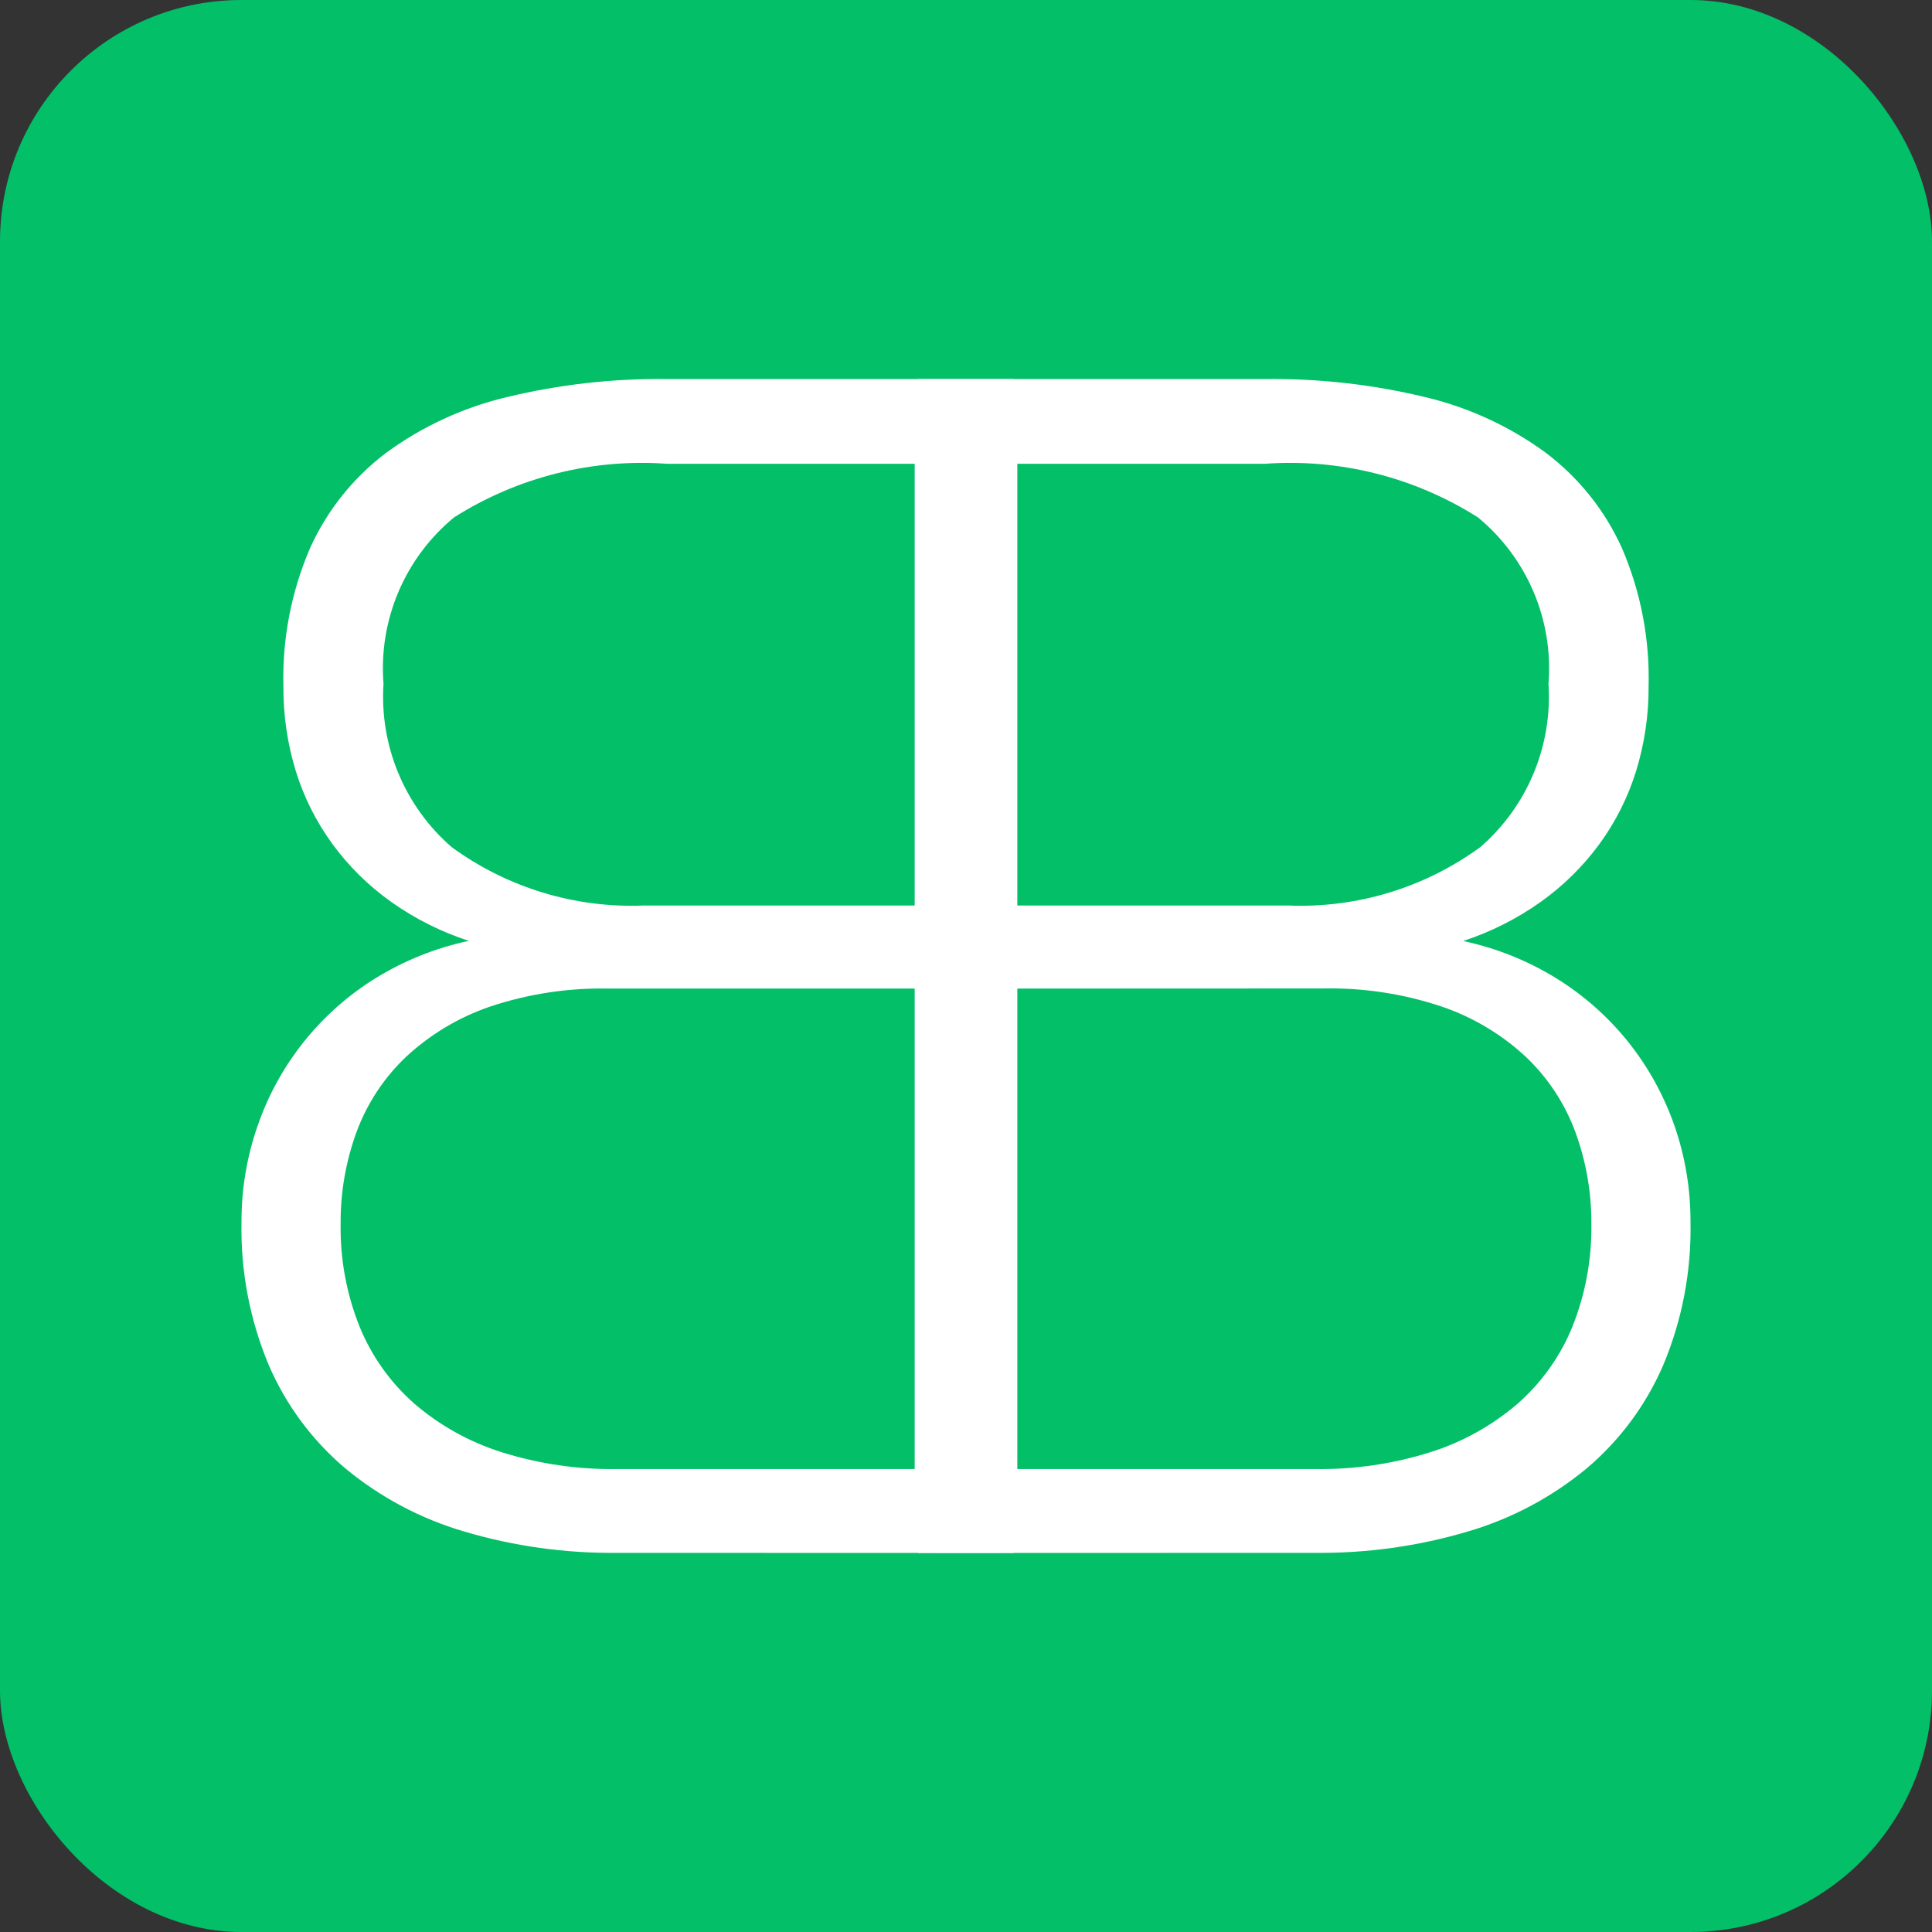
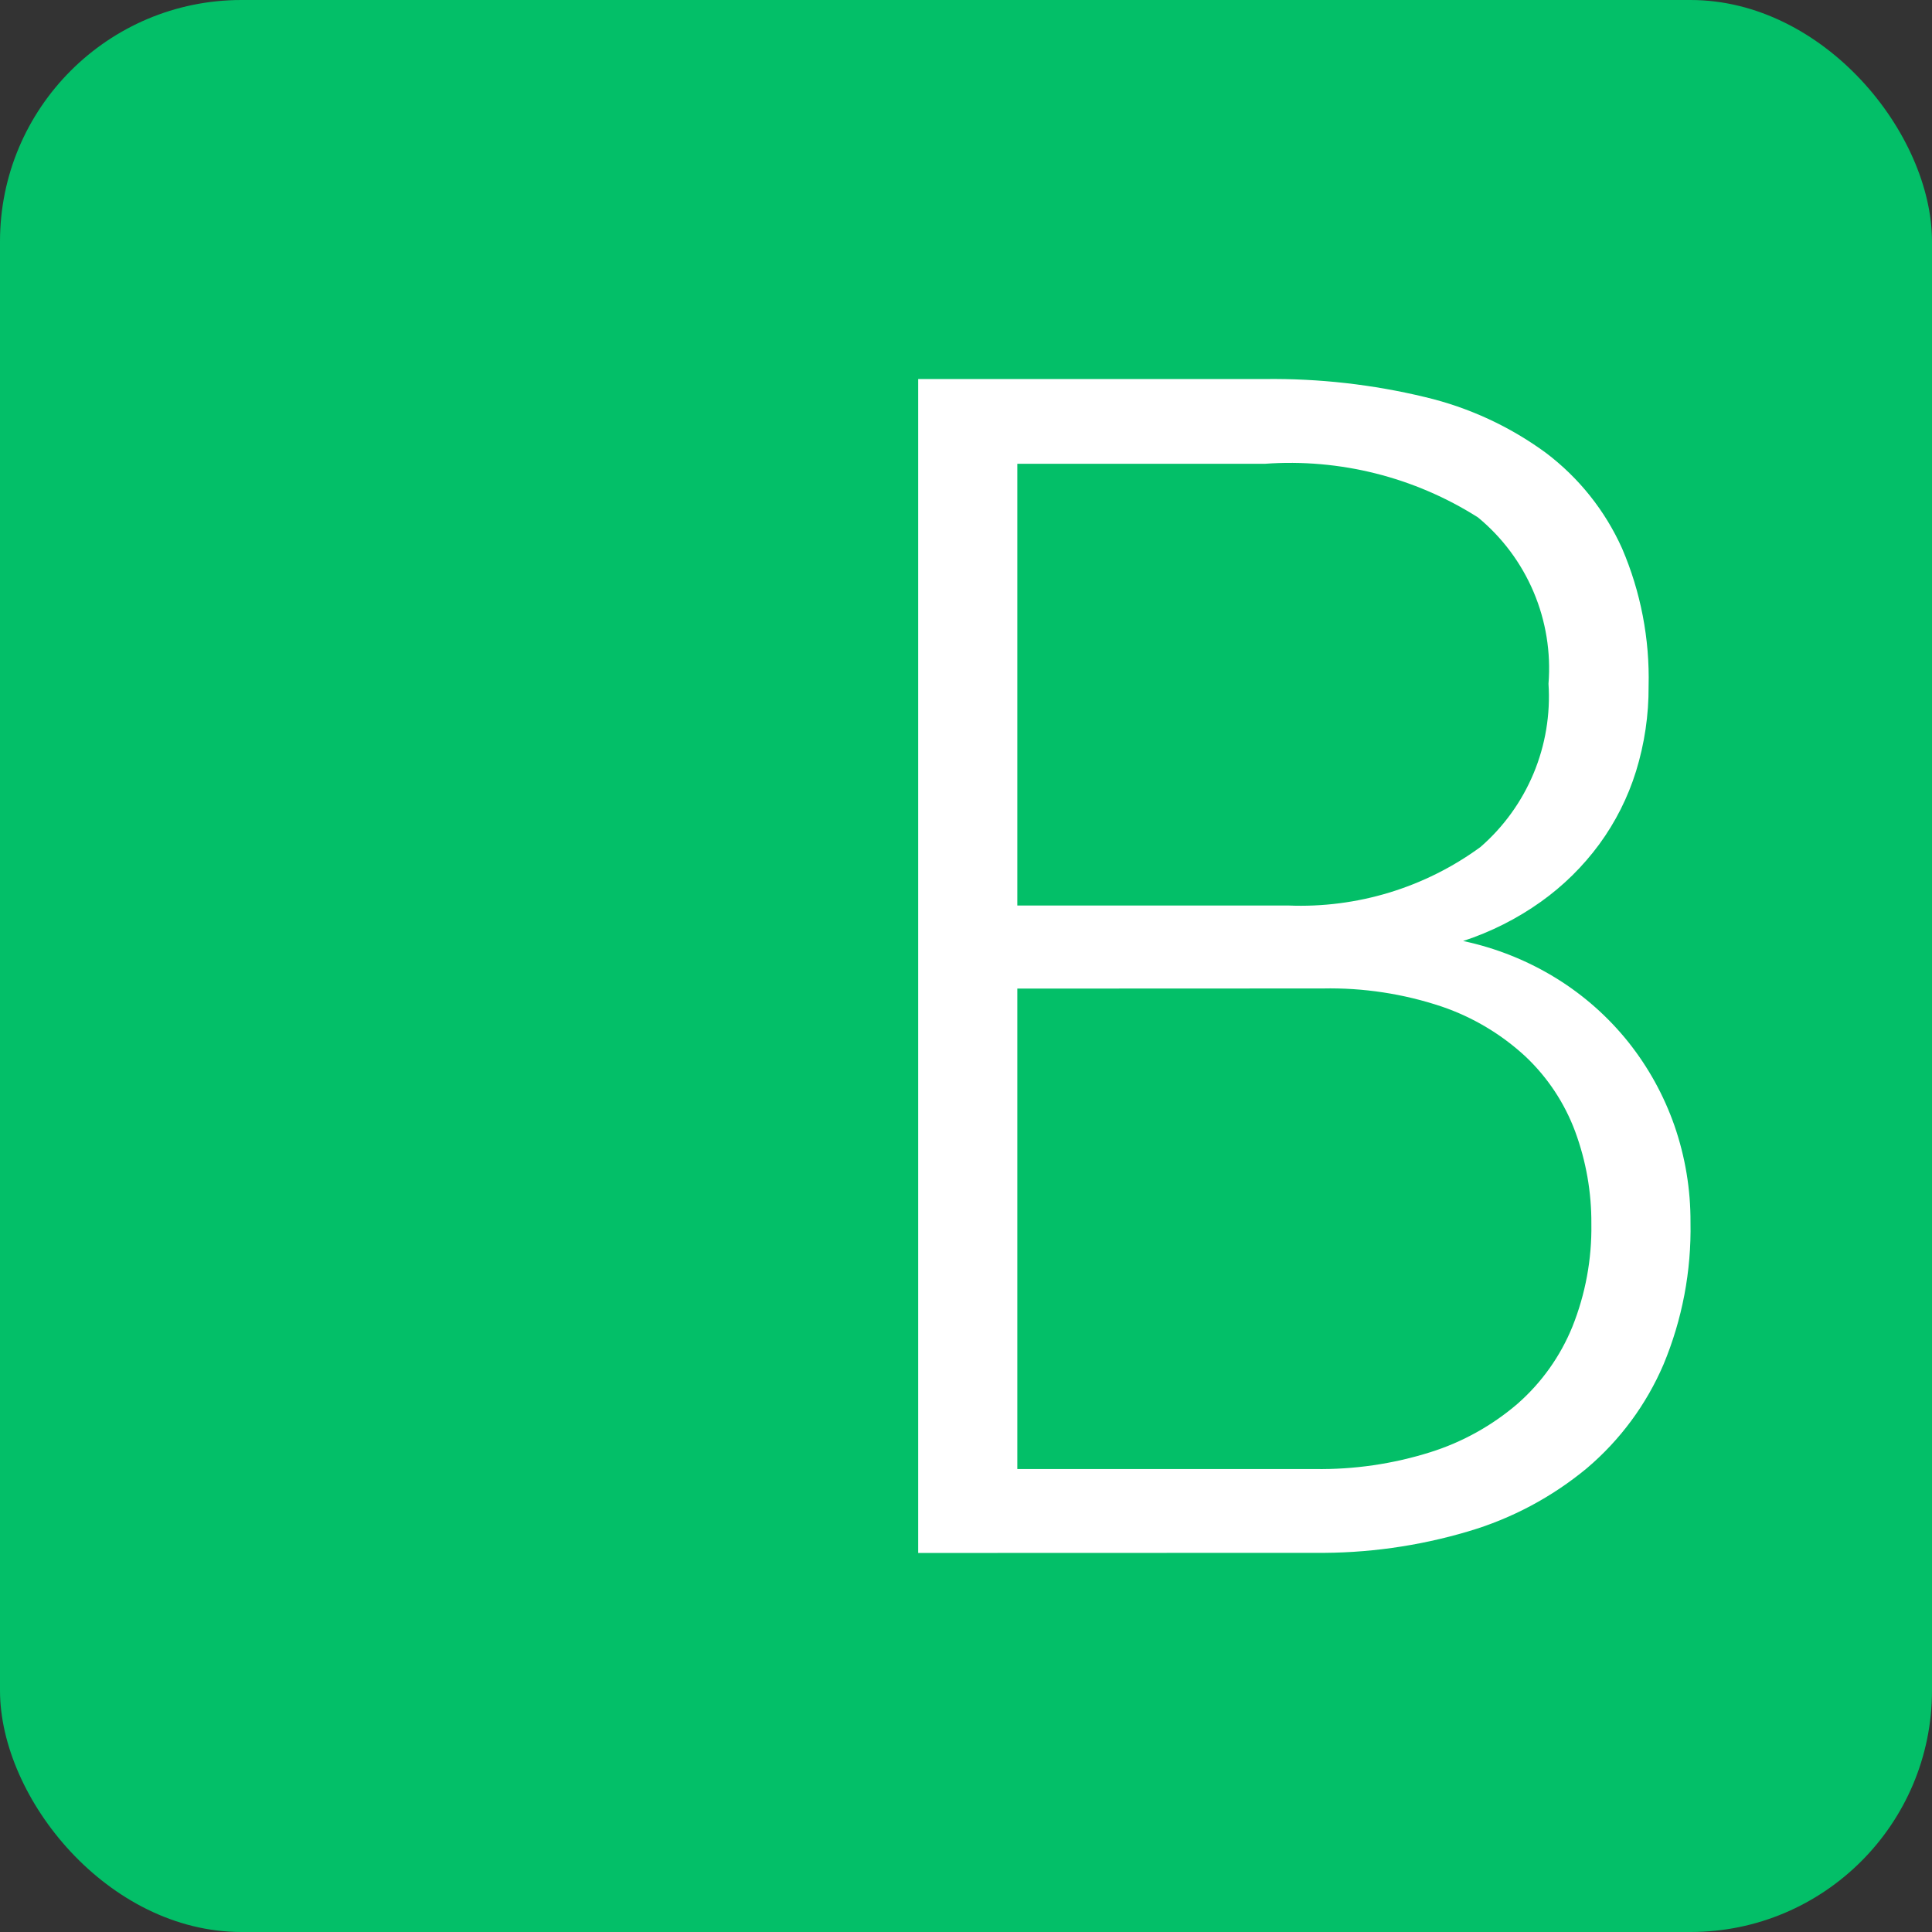
<svg xmlns="http://www.w3.org/2000/svg" viewBox="0 0 16 16">
  <rect x="0" y="0" width="16" height="16" fill="#333333" stroke="none" />
  <defs>
    <style>.a{fill:none;}.b{fill:#03bf68;}.c{clip-path:url(#a);}.d{fill:#fff;}.e{clip-path:url(#b);}</style>
    <clipPath id="a">
-       <path class="a" d="M8.396,12.861V3.139H5.525a5.382,5.382,0,0,0-1.329.15,2.774,2.774,0,0,0-.998.461,2.04,2.04,0,0,0-.631.791,2.72,2.72,0,0,0-.22,1.142,2.347,2.347,0,0,0,.103.704,2.055,2.055,0,0,0,.304.604,2.14,2.14,0,0,0,.484.477,2.388,2.388,0,0,0,.644.324,2.43,2.43,0,0,0-.775.311A2.33,2.33,0,0,0,2.134,9.322,2.399,2.399,0,0,0,2,10.123a2.918,2.918,0,0,0,.224,1.178,2.33,2.33,0,0,0,.634.858,2.764,2.764,0,0,0,.985.524,4.293,4.293,0,0,0,1.269.177ZM7.575,8.187v3.979H5.111a3.036,3.036,0,0,1-.958-.14,2.058,2.058,0,0,1-.721-.401,1.708,1.708,0,0,1-.454-.638,2.199,2.199,0,0,1-.157-.851,2.168,2.168,0,0,1,.133-.765,1.641,1.641,0,0,1,.411-.621,1.951,1.951,0,0,1,.694-.414A2.914,2.914,0,0,1,5.044,8.187Zm0-.688H5.332a2.524,2.524,0,0,1-1.592-.484,1.649,1.649,0,0,1-.564-1.352,1.62,1.62,0,0,1,.584-1.378,2.903,2.903,0,0,1,1.766-.444H7.575Z" />
-     </clipPath>
+       </clipPath>
    <clipPath id="b">
      <path class="a" d="M7.604,12.861V3.139h2.871a5.384,5.384,0,0,1,1.329.15,2.774,2.774,0,0,1,.998.461,2.037,2.037,0,0,1,.631.791,2.72,2.72,0,0,1,.22,1.142,2.338,2.338,0,0,1-.104.704,2.056,2.056,0,0,1-.304.604,2.144,2.144,0,0,1-.484.477A2.39,2.39,0,0,1,12.117,7.793a2.429,2.429,0,0,1,.775.311,2.336,2.336,0,0,1,.594.527,2.36,2.36,0,0,1,.381.691A2.407,2.407,0,0,1,14,10.123a2.913,2.913,0,0,1-.224,1.178,2.327,2.327,0,0,1-.634.858,2.763,2.763,0,0,1-.985.524,4.295,4.295,0,0,1-1.269.177ZM8.425,8.187v3.979h2.464a3.036,3.036,0,0,0,.958-.14,2.056,2.056,0,0,0,.721-.401,1.702,1.702,0,0,0,.454-.638,2.2,2.2,0,0,0,.157-.851,2.168,2.168,0,0,0-.134-.765,1.641,1.641,0,0,0-.411-.621,1.948,1.948,0,0,0-.694-.414,2.914,2.914,0,0,0-.985-.15Zm0-.688H10.668a2.523,2.523,0,0,0,1.592-.484,1.649,1.649,0,0,0,.564-1.352,1.62,1.62,0,0,0-.584-1.378,2.903,2.903,0,0,0-1.766-.444H8.425Z" />
    </clipPath>
  </defs>
  <title>billbee_connect</title>
  <rect class="b" width="16" height="16" rx="2" />
  <g class="c">
    <rect class="d" x="1.658" y="2.798" width="7.08" height="10.405" />
  </g>
  <g class="e">
    <rect class="d" x="7.262" y="2.798" width="7.08" height="10.405" />
  </g>
</svg>